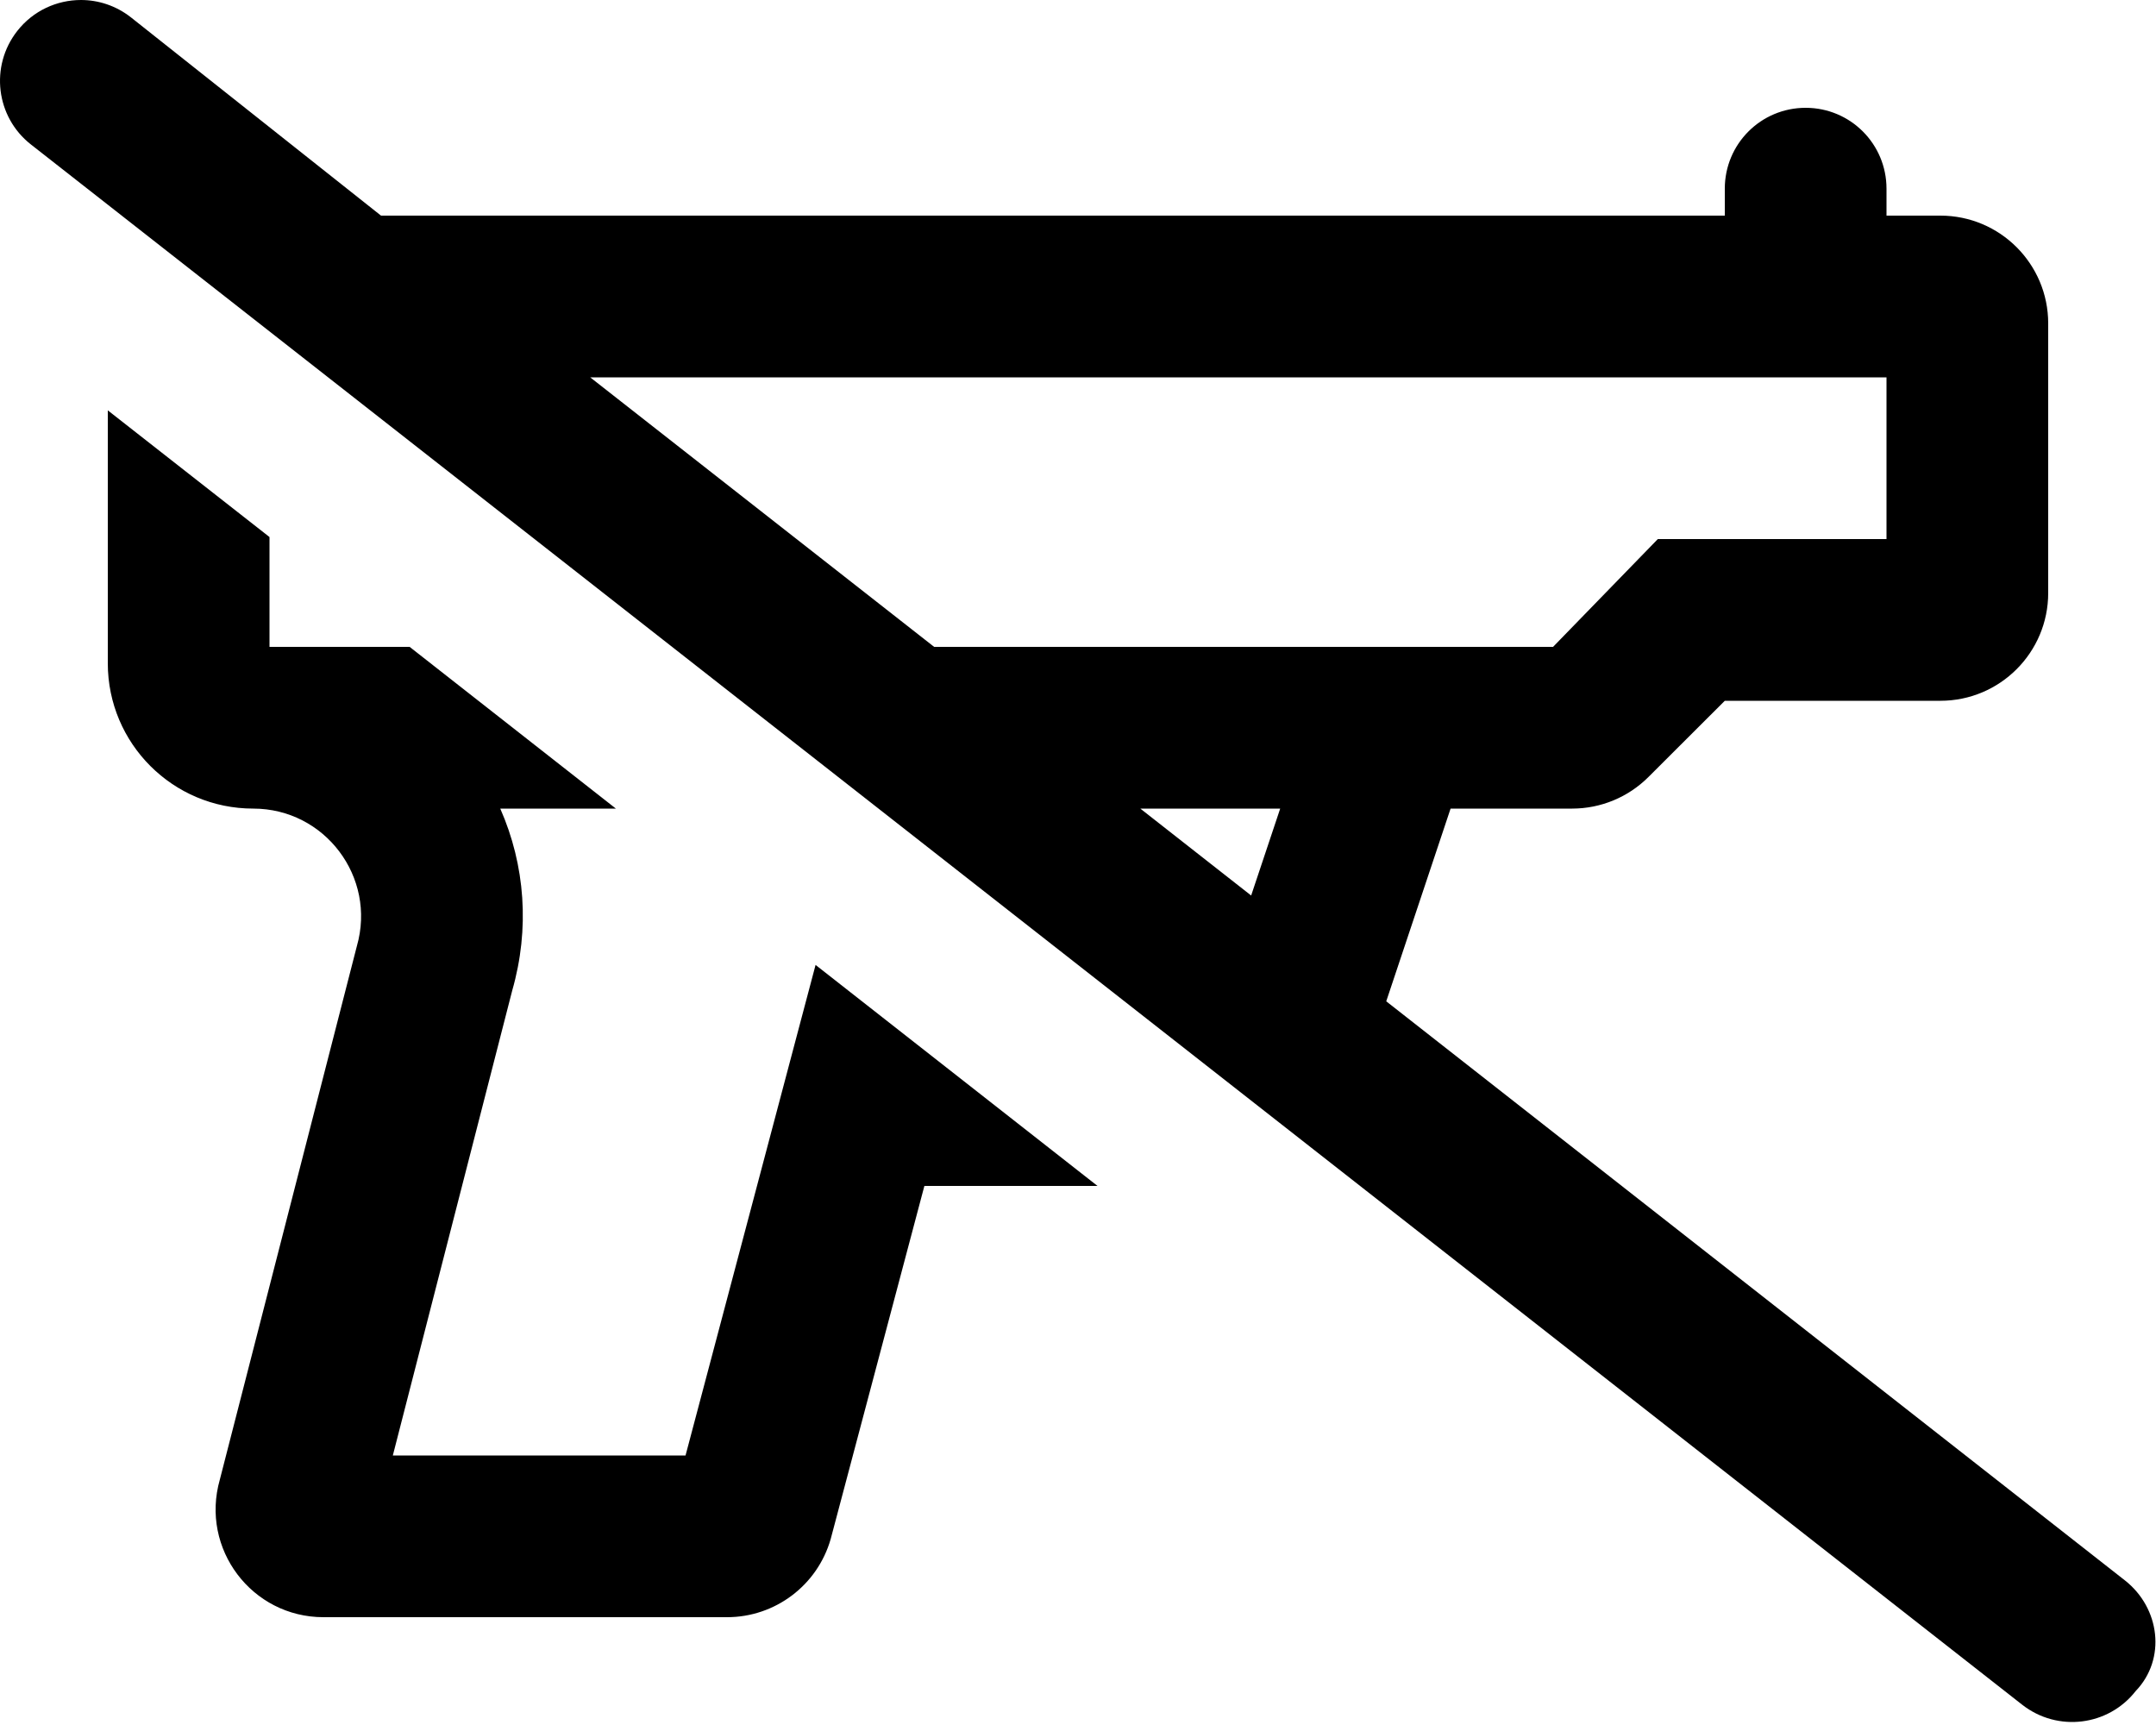
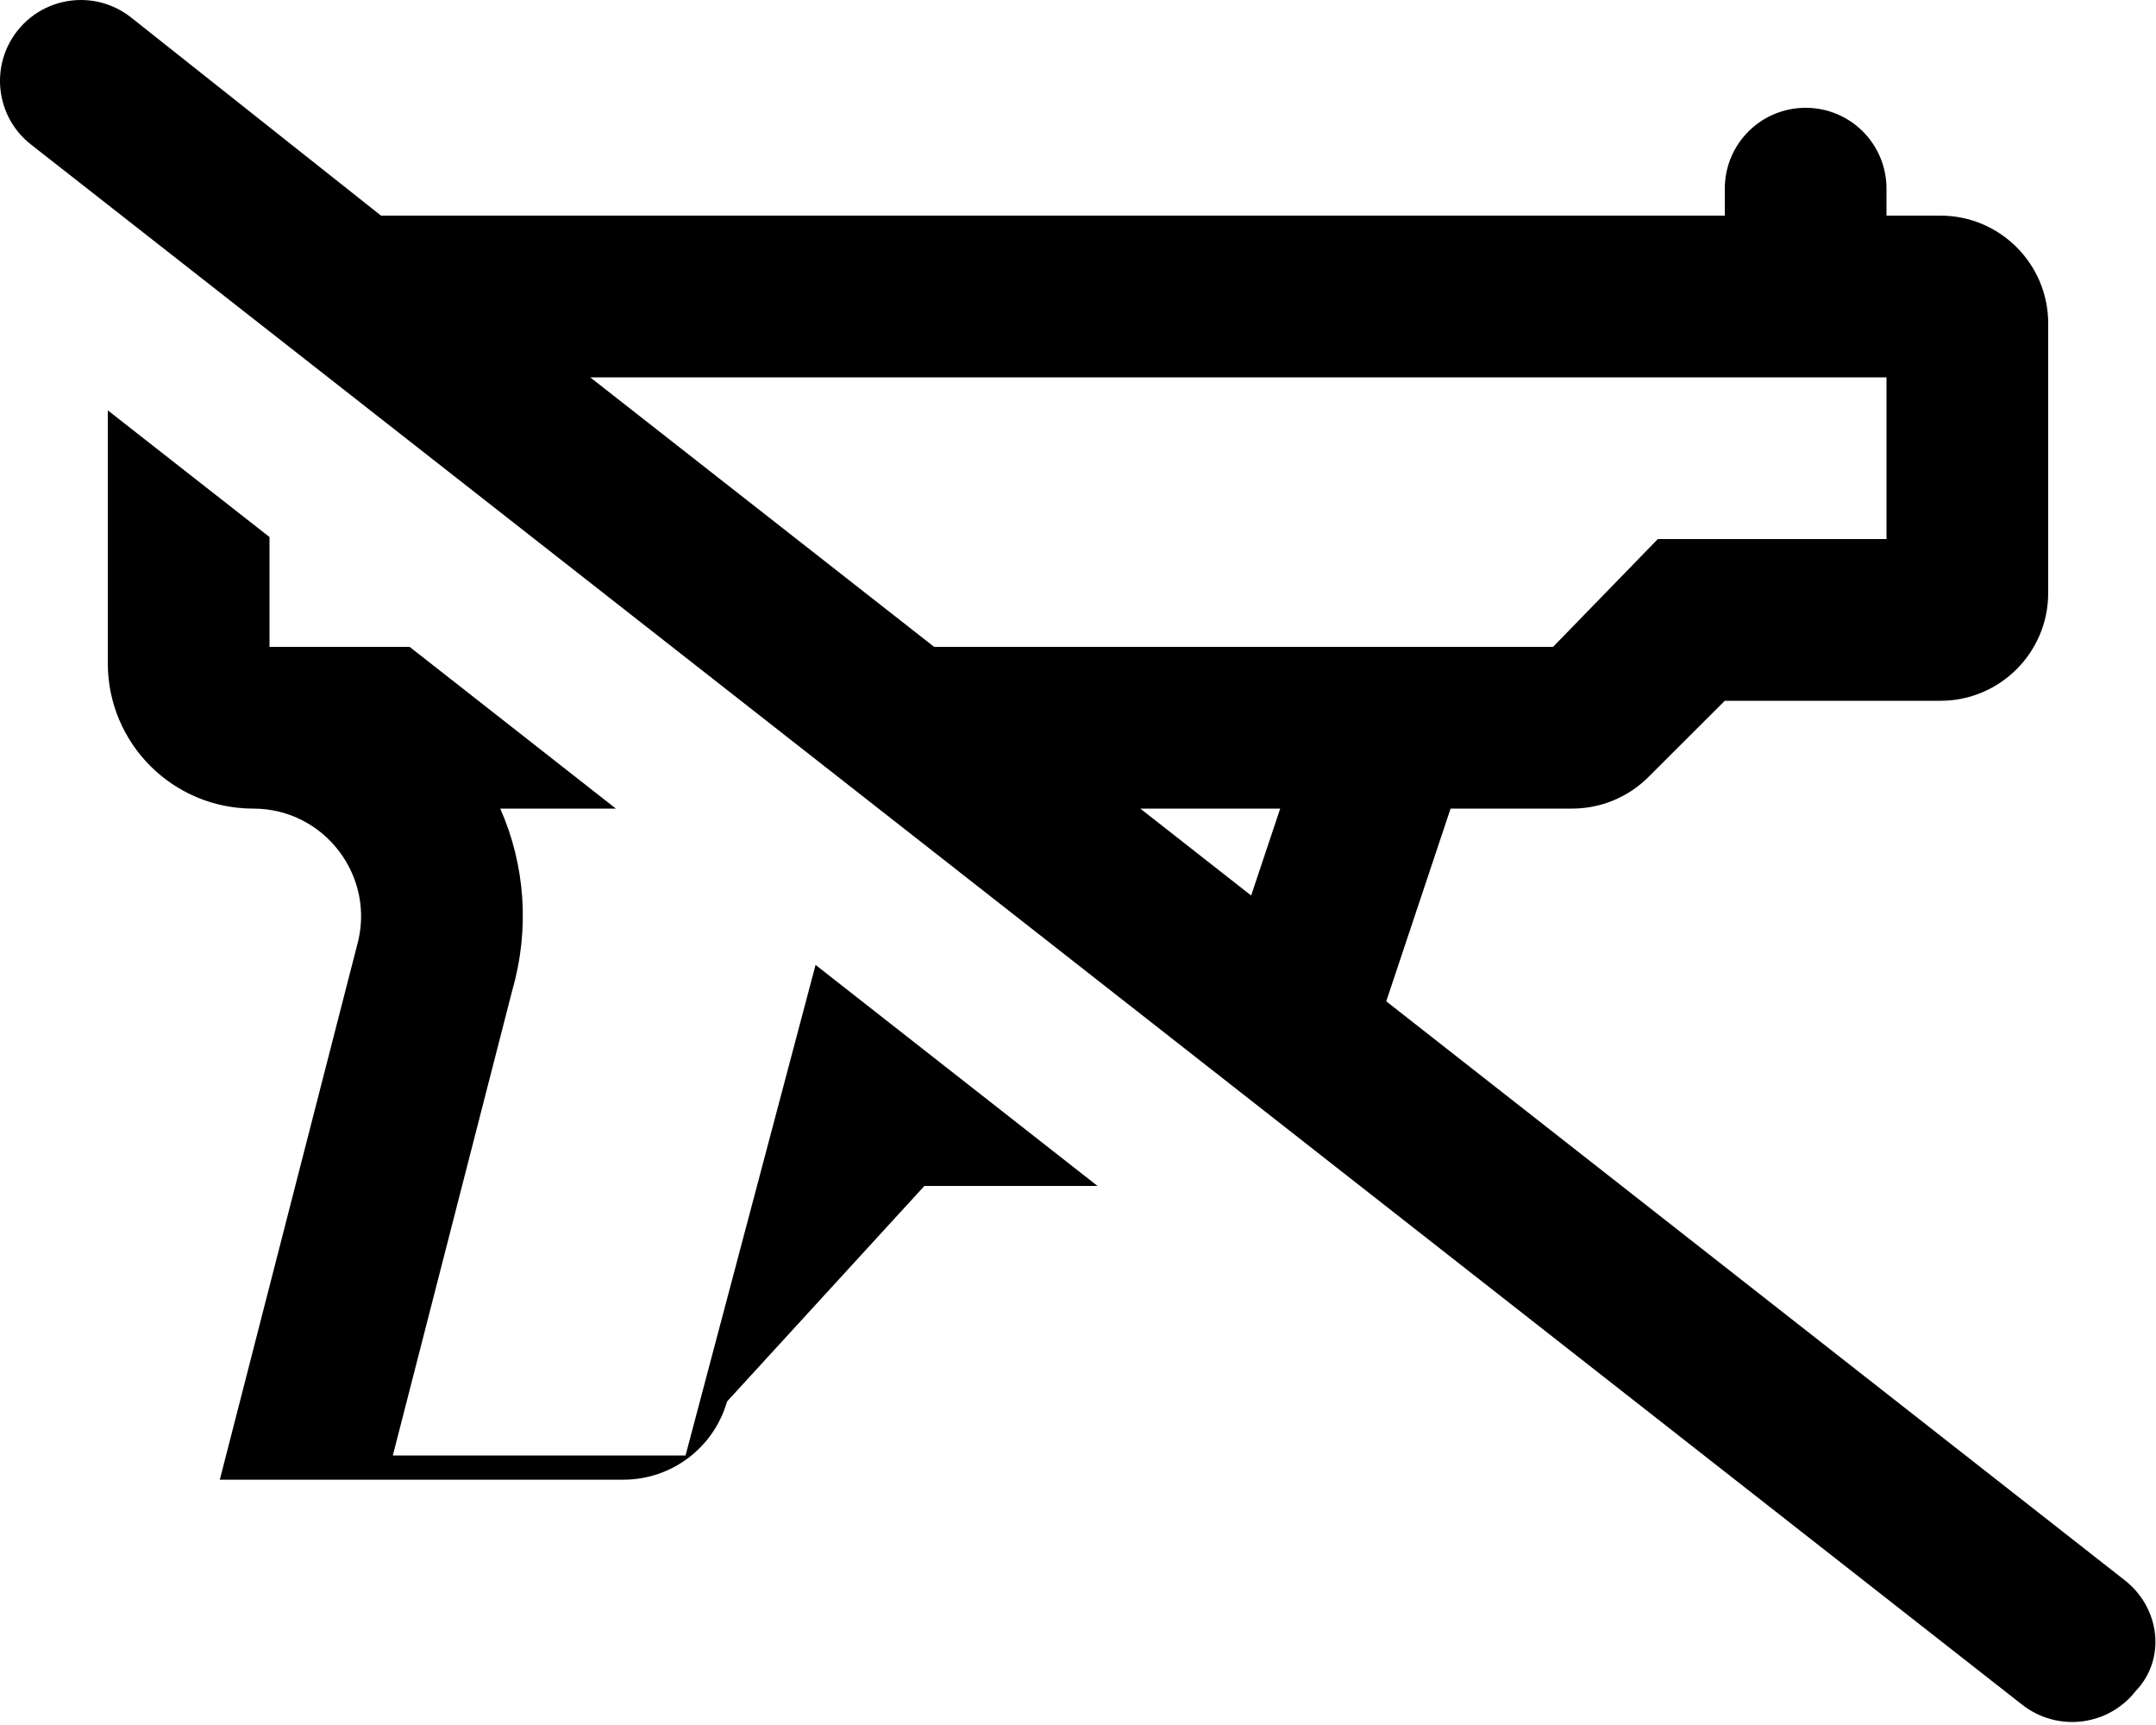
<svg xmlns="http://www.w3.org/2000/svg" viewBox="0 0 640 512">
-   <path d="M630.8 469.1l-219.3-171.9L430.6 240h36.1c8.486 0 16.62-3.373 22.63-9.373L512 208h64c17.67 0 32-14.33 32-32V96c0-17.67-14.33-32-32-32h-16V56C560 42.74 549.3 32 536 32S512 42.74 512 56V64H113.1L38.81 5.109C34.41 1.672 29.19 0 24.03 0C16.91 0 9.846 3.156 5.127 9.188C-3.061 19.62-1.248 34.72 9.189 42.89l591.1 463.1c10.5 8.203 25.56 6.328 33.69-4.078C643.1 492.4 641.2 477.3 630.8 469.1zM371.4 265.8L338.5 240h41.52L371.4 265.8zM277.3 192L175.2 112H560V160h-67.88l-31.1 32H277.3zM203.5 432h-86.89l35.44-138C157.3 275.7 155.9 256.8 148.5 240h34.32L121.6 192H80V159.4L32 121.8v75.06C32 220.7 51.33 240 75.17 240c21.26 0 36.61 20.35 30.77 40.79l-40.69 158.4C59.41 459.7 74.76 480 96.02 480h119.8c14.29 0 26.84-9.469 30.77-23.21L274.4 352h51.39L242.1 286.4L203.5 432z" />
+   <path d="M630.8 469.1l-219.3-171.9L430.6 240h36.1c8.486 0 16.62-3.373 22.63-9.373L512 208h64c17.67 0 32-14.33 32-32V96c0-17.67-14.33-32-32-32h-16V56C560 42.74 549.3 32 536 32S512 42.74 512 56V64H113.1L38.81 5.109C34.41 1.672 29.19 0 24.03 0C16.91 0 9.846 3.156 5.127 9.188C-3.061 19.62-1.248 34.72 9.189 42.89l591.1 463.1c10.5 8.203 25.56 6.328 33.69-4.078C643.1 492.4 641.2 477.3 630.8 469.1zM371.4 265.8L338.5 240h41.52L371.4 265.8zM277.3 192L175.2 112H560V160h-67.88l-31.1 32H277.3zM203.5 432h-86.89l35.44-138C157.3 275.7 155.9 256.8 148.5 240h34.32L121.6 192H80V159.4L32 121.8v75.06C32 220.7 51.33 240 75.17 240c21.26 0 36.61 20.35 30.77 40.79l-40.69 158.4h119.8c14.29 0 26.84-9.469 30.77-23.21L274.4 352h51.39L242.1 286.4L203.5 432z" />
</svg>